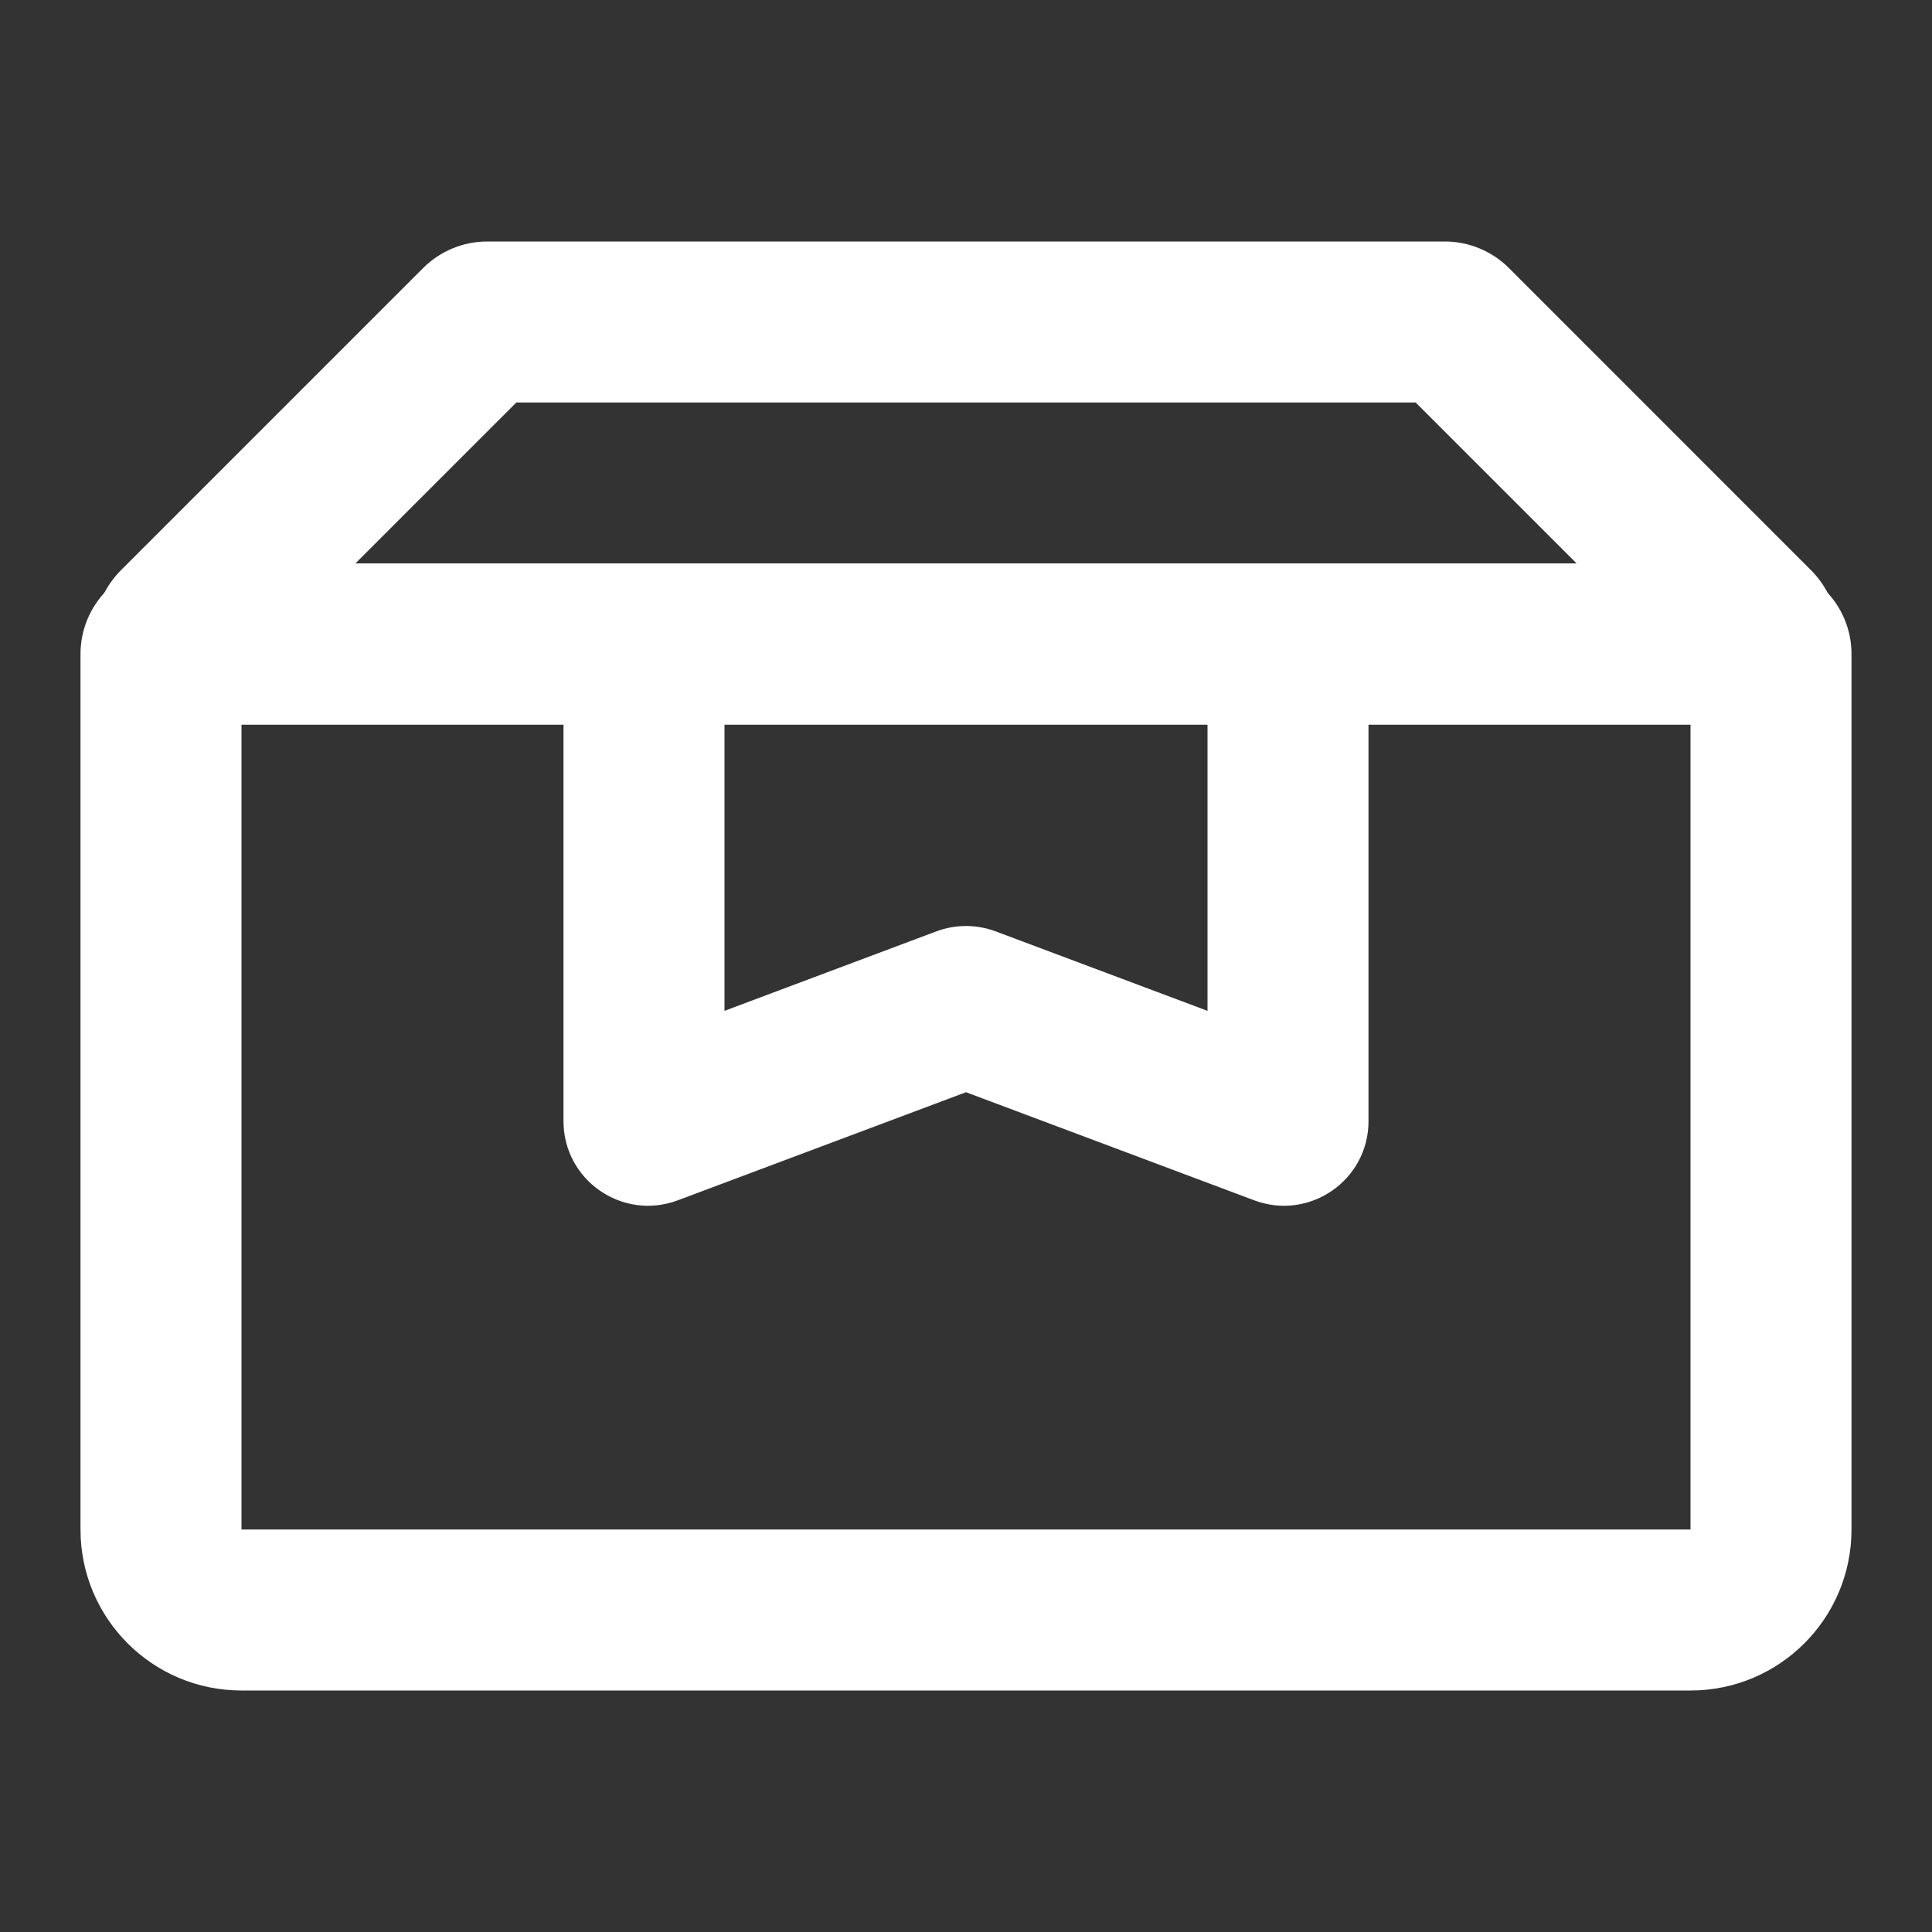
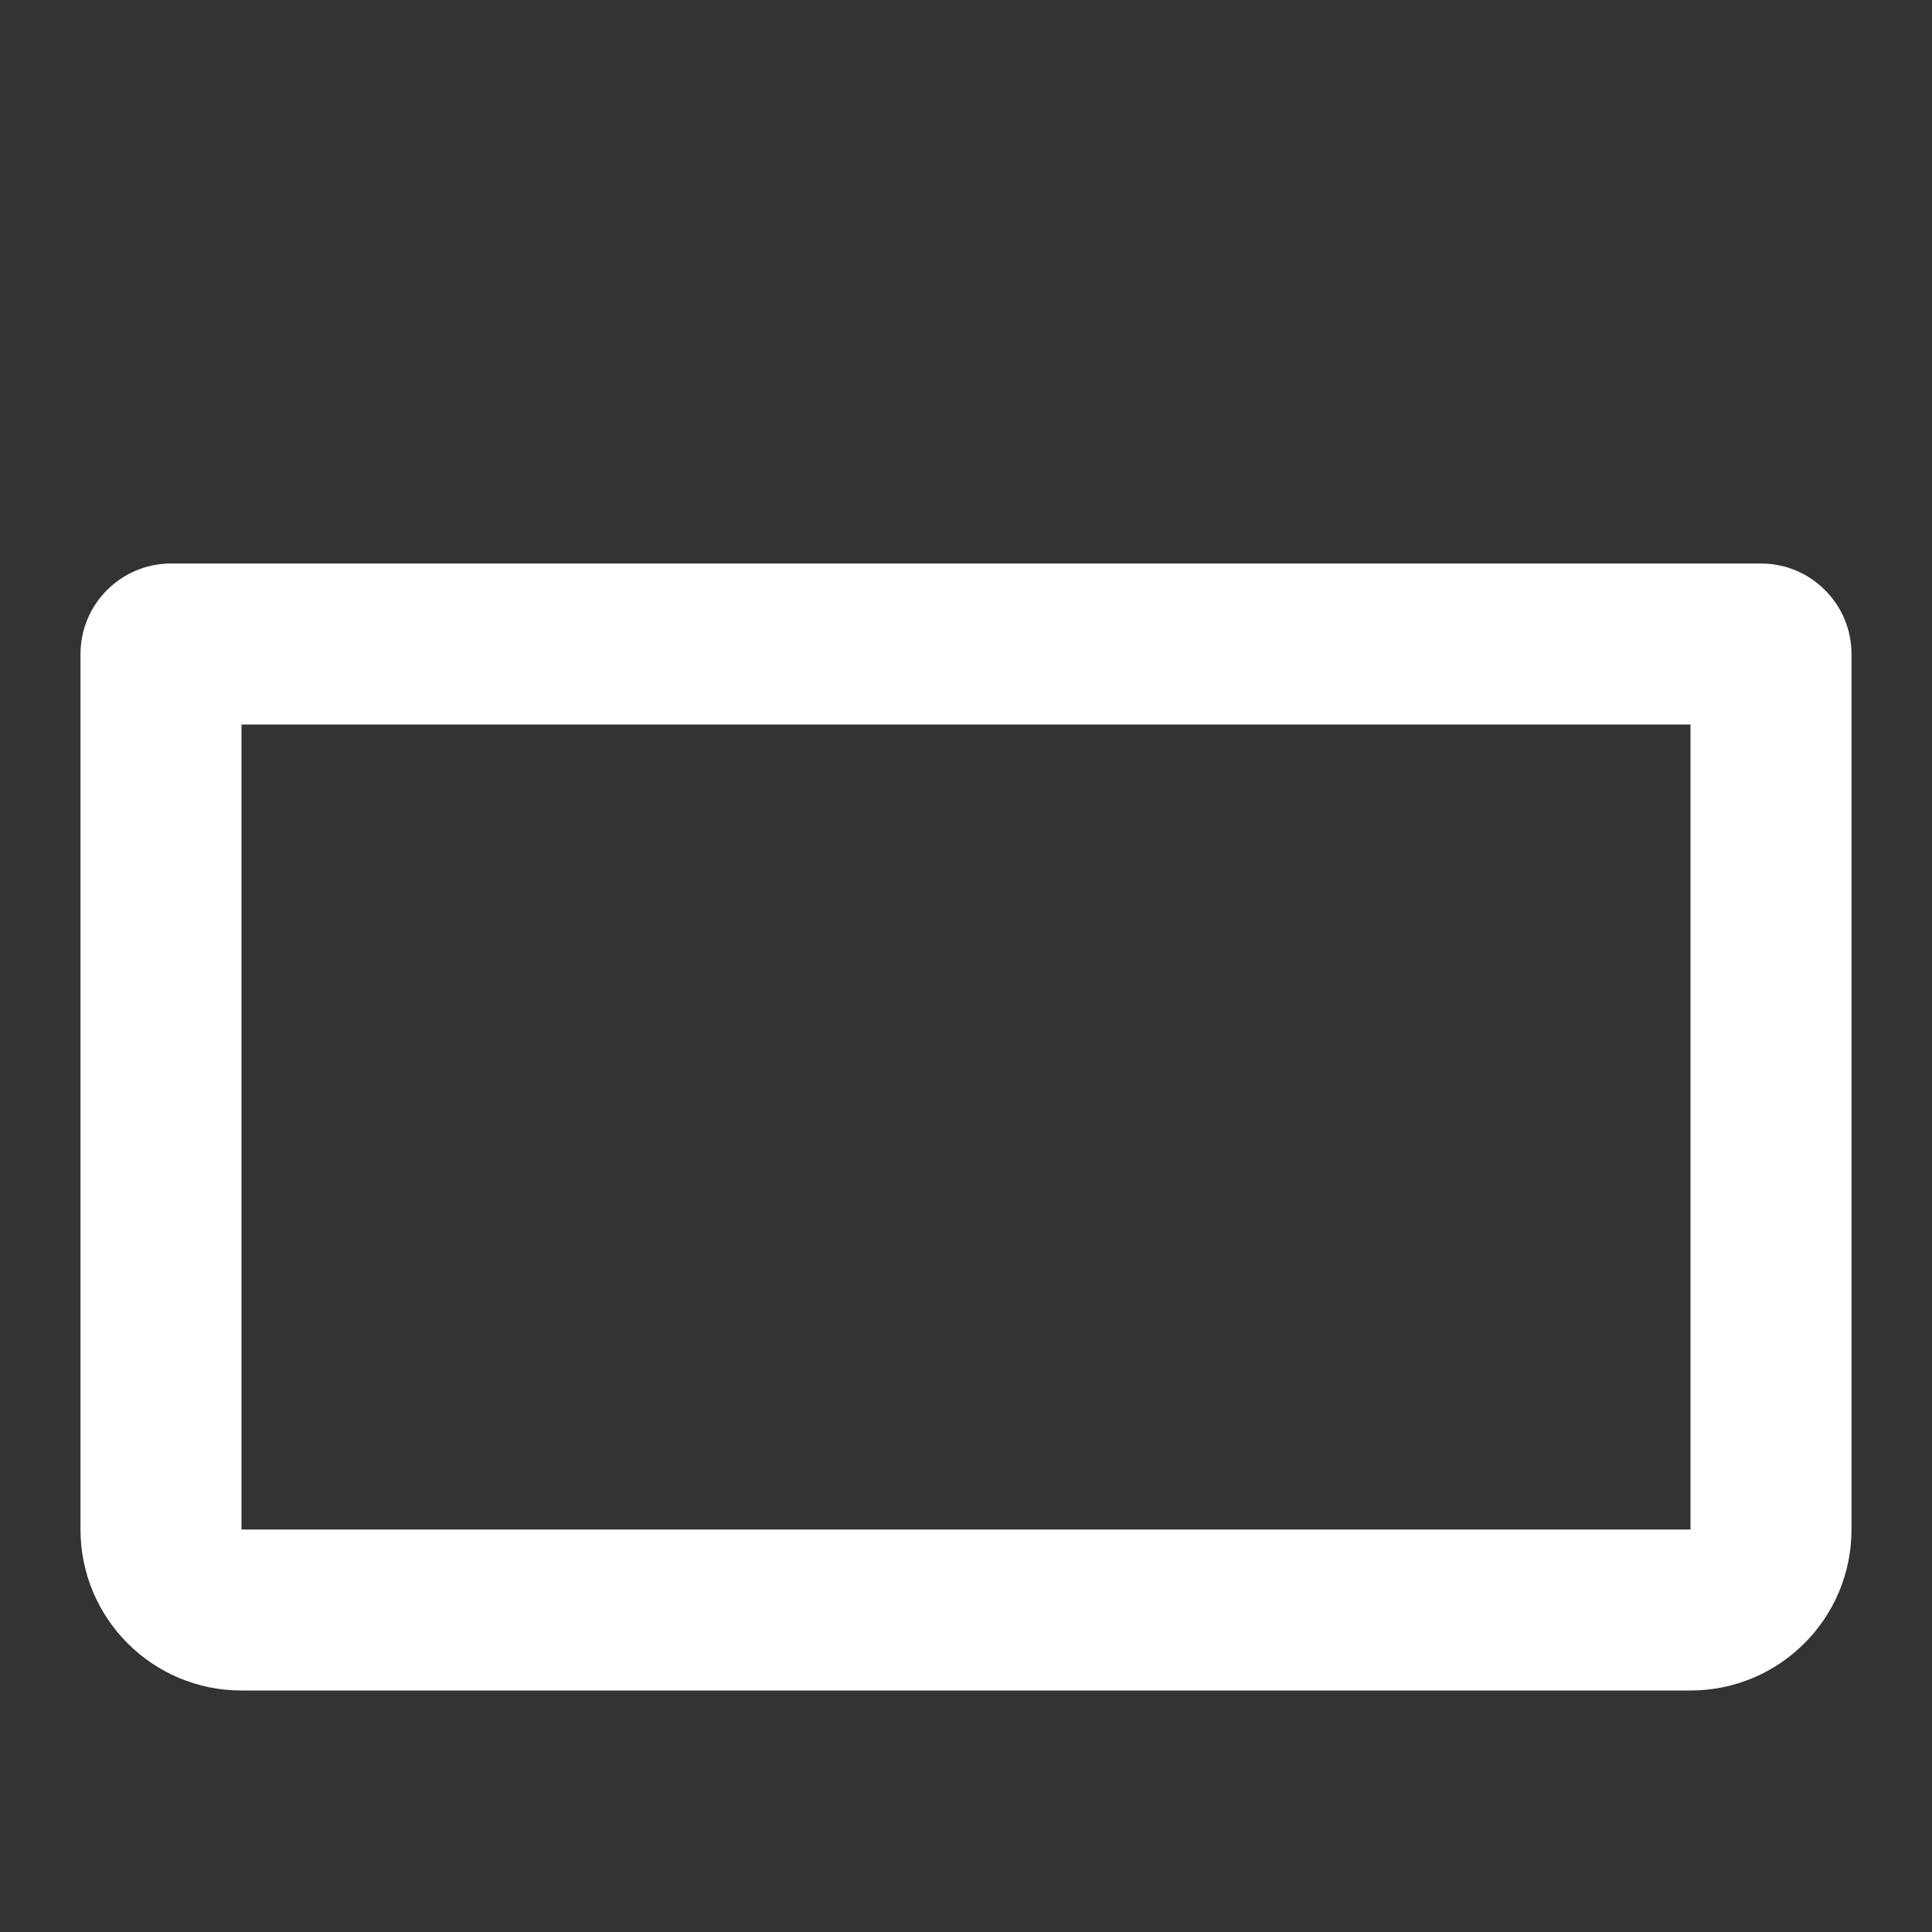
<svg xmlns="http://www.w3.org/2000/svg" fill="none" viewBox="0 0 24 24" height="24" width="24">
  <rect x="0" y="0" width="24" height="24" fill="#333333" stroke="none" />
  <path fill="white" d="M1 8.125C1 7.504 1.504 7 2.125 7H21.875C22.496 7 23 7.504 23 8.125V19C23 20.105 22.105 21 21 21H3C1.895 21 1 20.105 1 19V8.125ZM3 9V19H21V9H3Z" clip-rule="evenodd" fill-rule="evenodd" />
-   <path fill="white" d="M5.256 3.33C5.467 3.119 5.753 3 6.052 3H17.948C18.247 3 18.533 3.119 18.744 3.329L22.494 7.08C23.202 7.788 22.701 9 21.698 9H2.302C1.3 9 0.798 7.788 1.506 7.08L5.256 3.33ZM6.414 5L4.414 7H19.586L17.586 5H6.414Z" clip-rule="evenodd" fill-rule="evenodd" />
-   <path fill="white" d="M7 13.928V8.5H9V12.557L11.631 11.57C11.869 11.481 12.131 11.481 12.369 11.57L15 12.557V8.5H17V13.928C17 14.661 16.268 15.168 15.581 14.911L12 13.568L8.419 14.911C7.732 15.168 7 14.661 7 13.928Z" clip-rule="evenodd" fill-rule="evenodd" />
</svg>